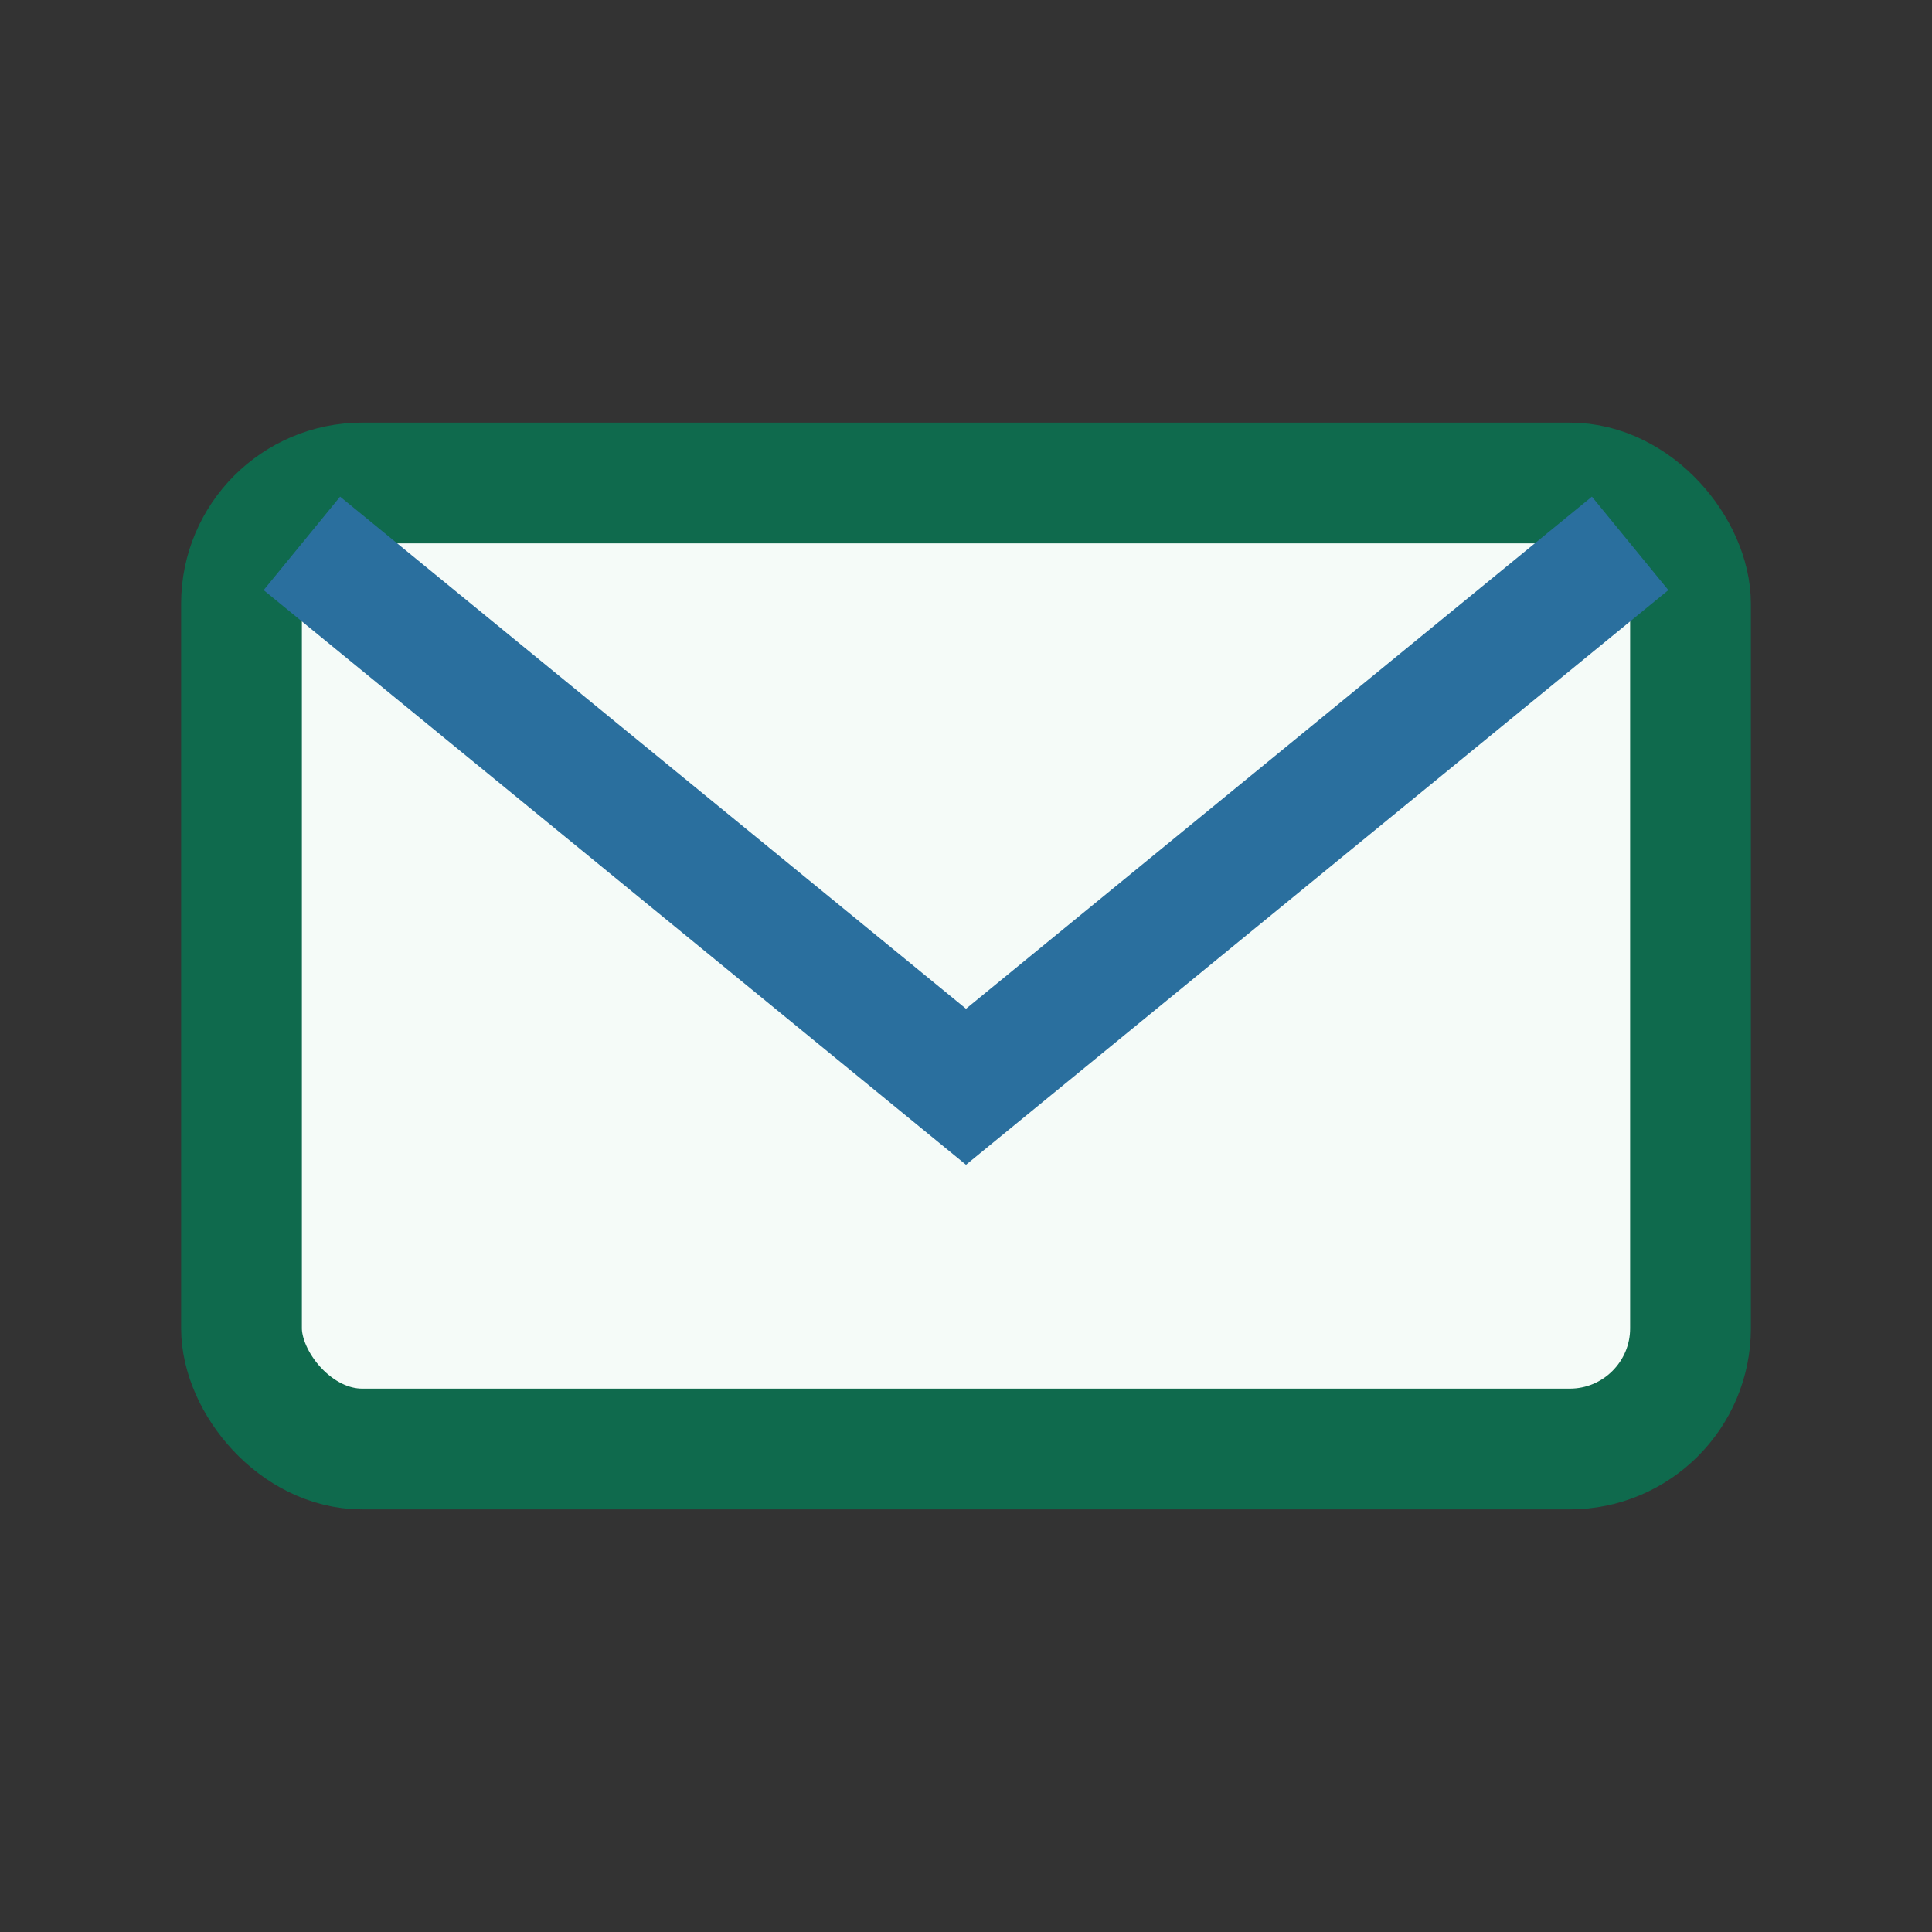
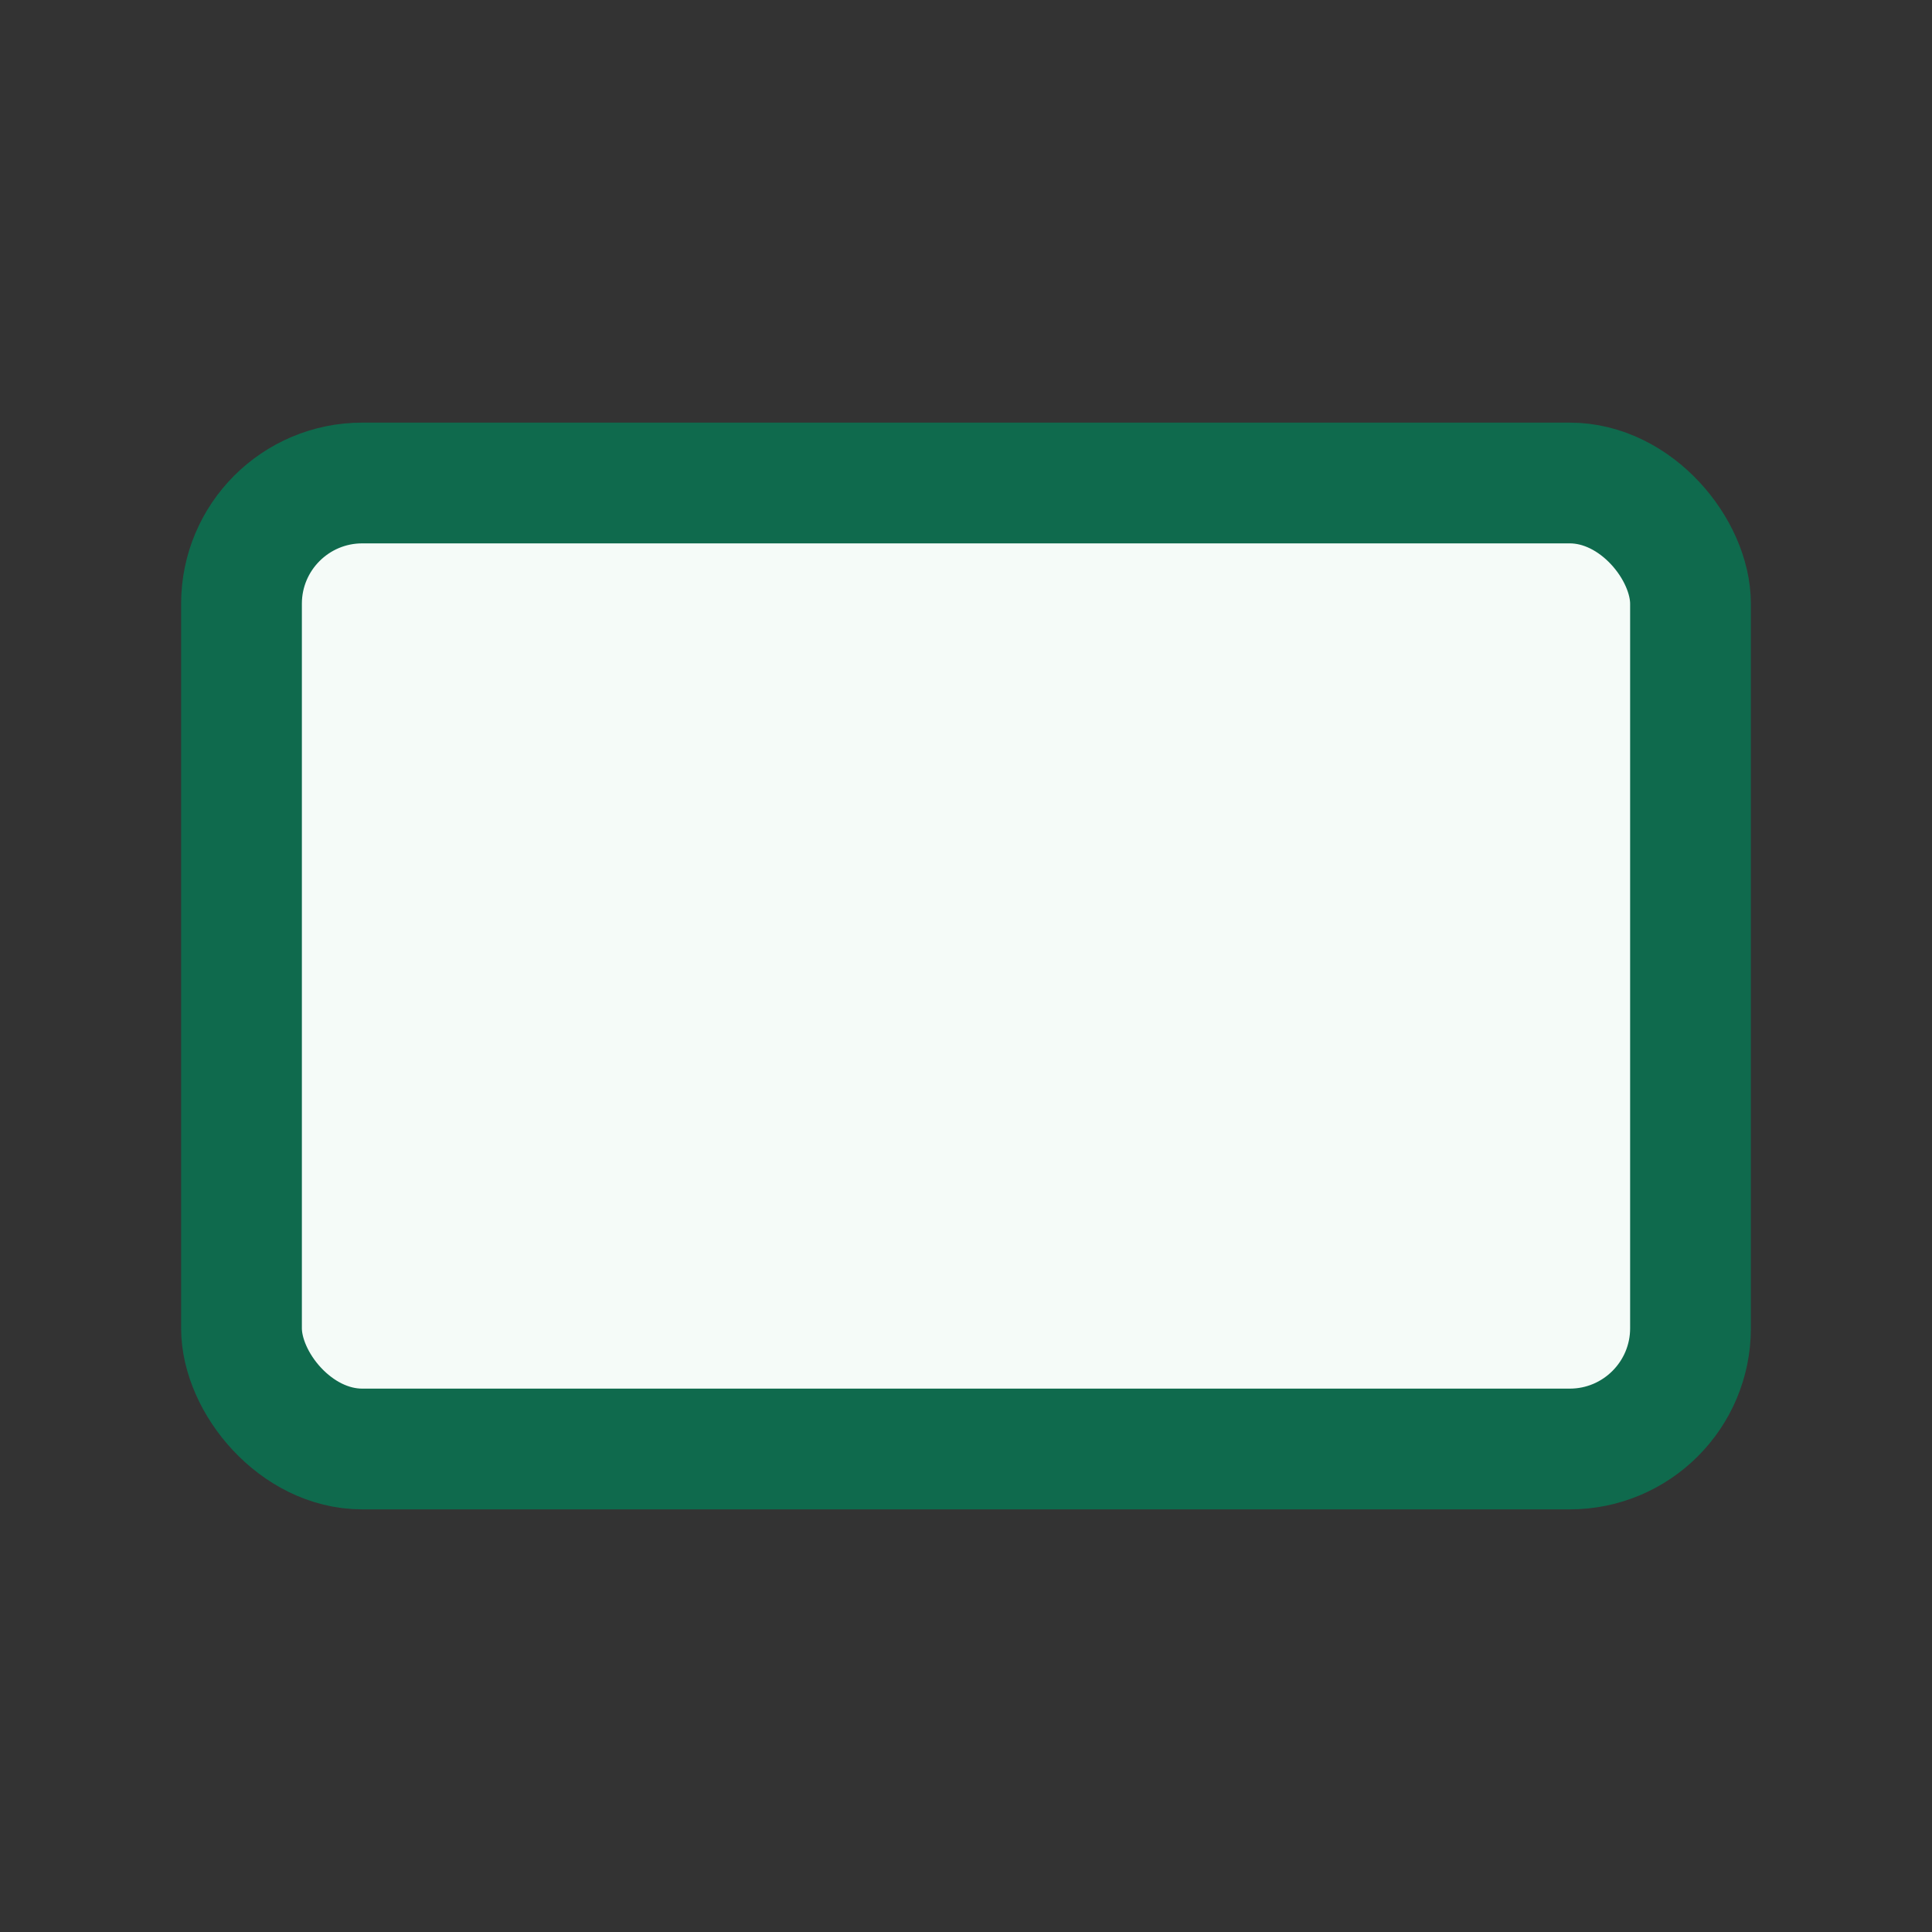
<svg xmlns="http://www.w3.org/2000/svg" width="32" height="32" viewBox="0 0 32 32">
  <rect x="0" y="0" width="32" height="32" fill="#333333" stroke="none" />
  <rect x="4" y="8" width="24" height="16" rx="2" fill="#F5FBF8" stroke="#0F6A4D" stroke-width="2" />
-   <path d="M5 9l11 9 11-9" fill="none" stroke="#2A6F9E" stroke-width="2" />
</svg>